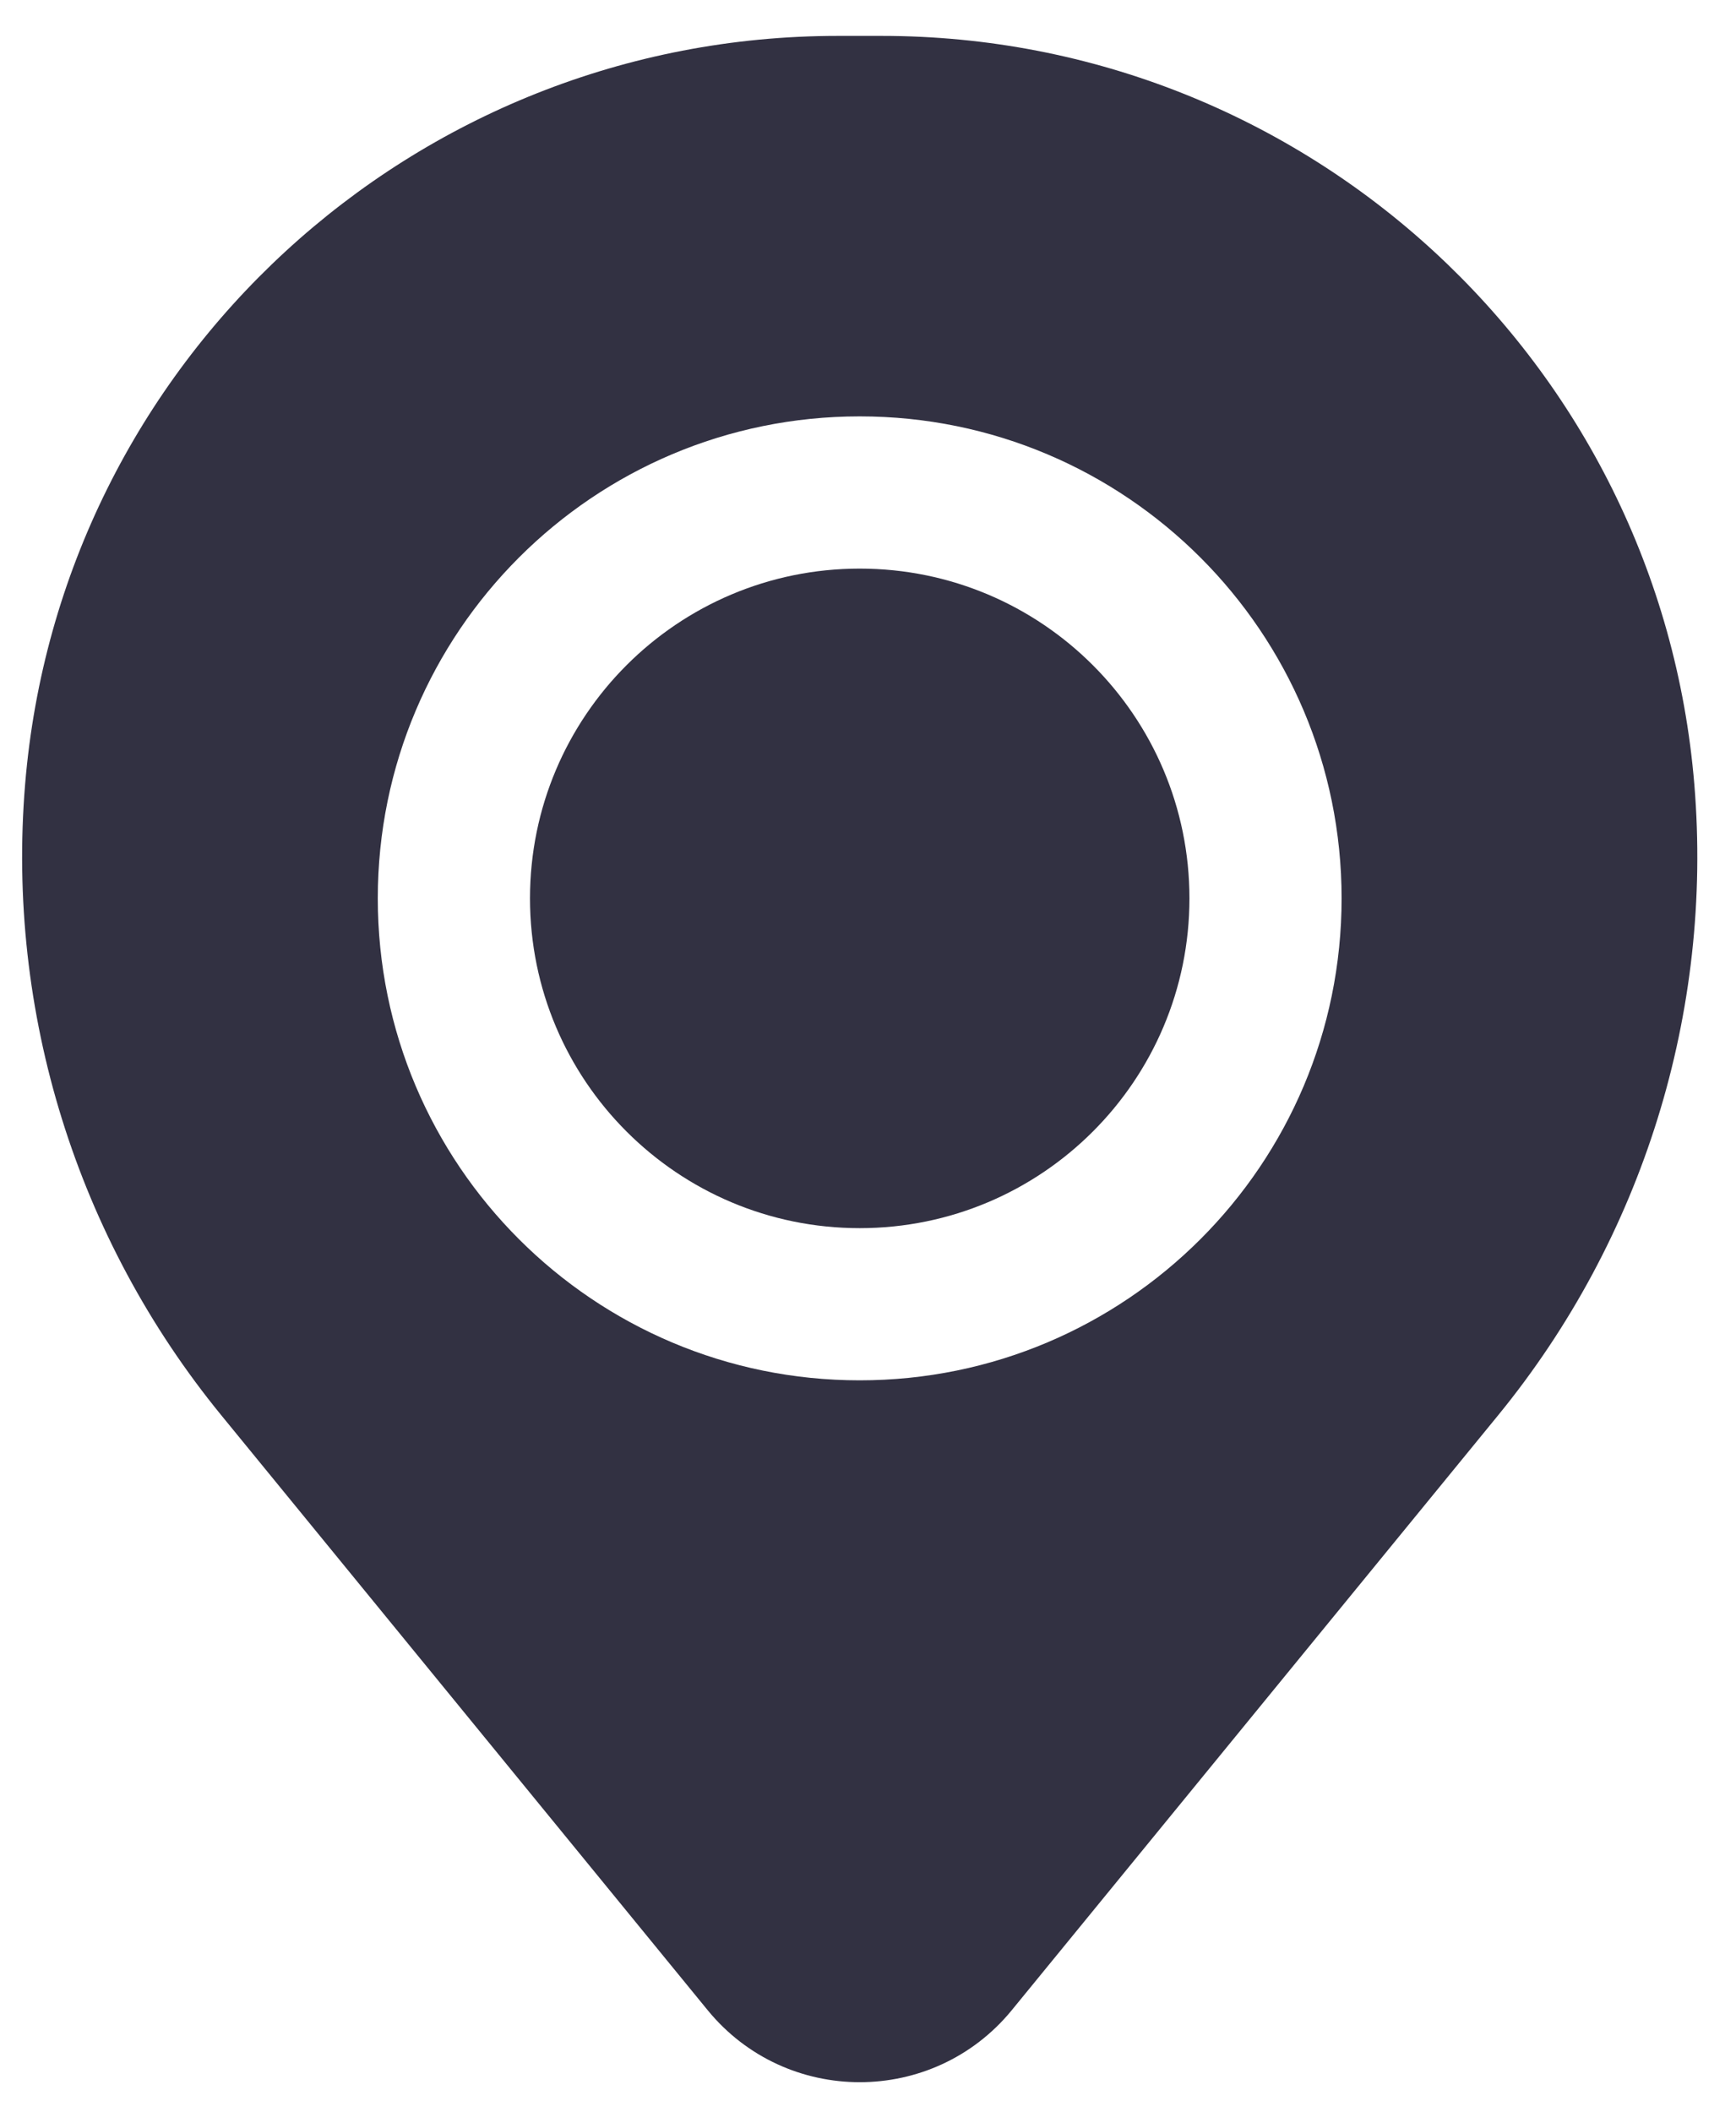
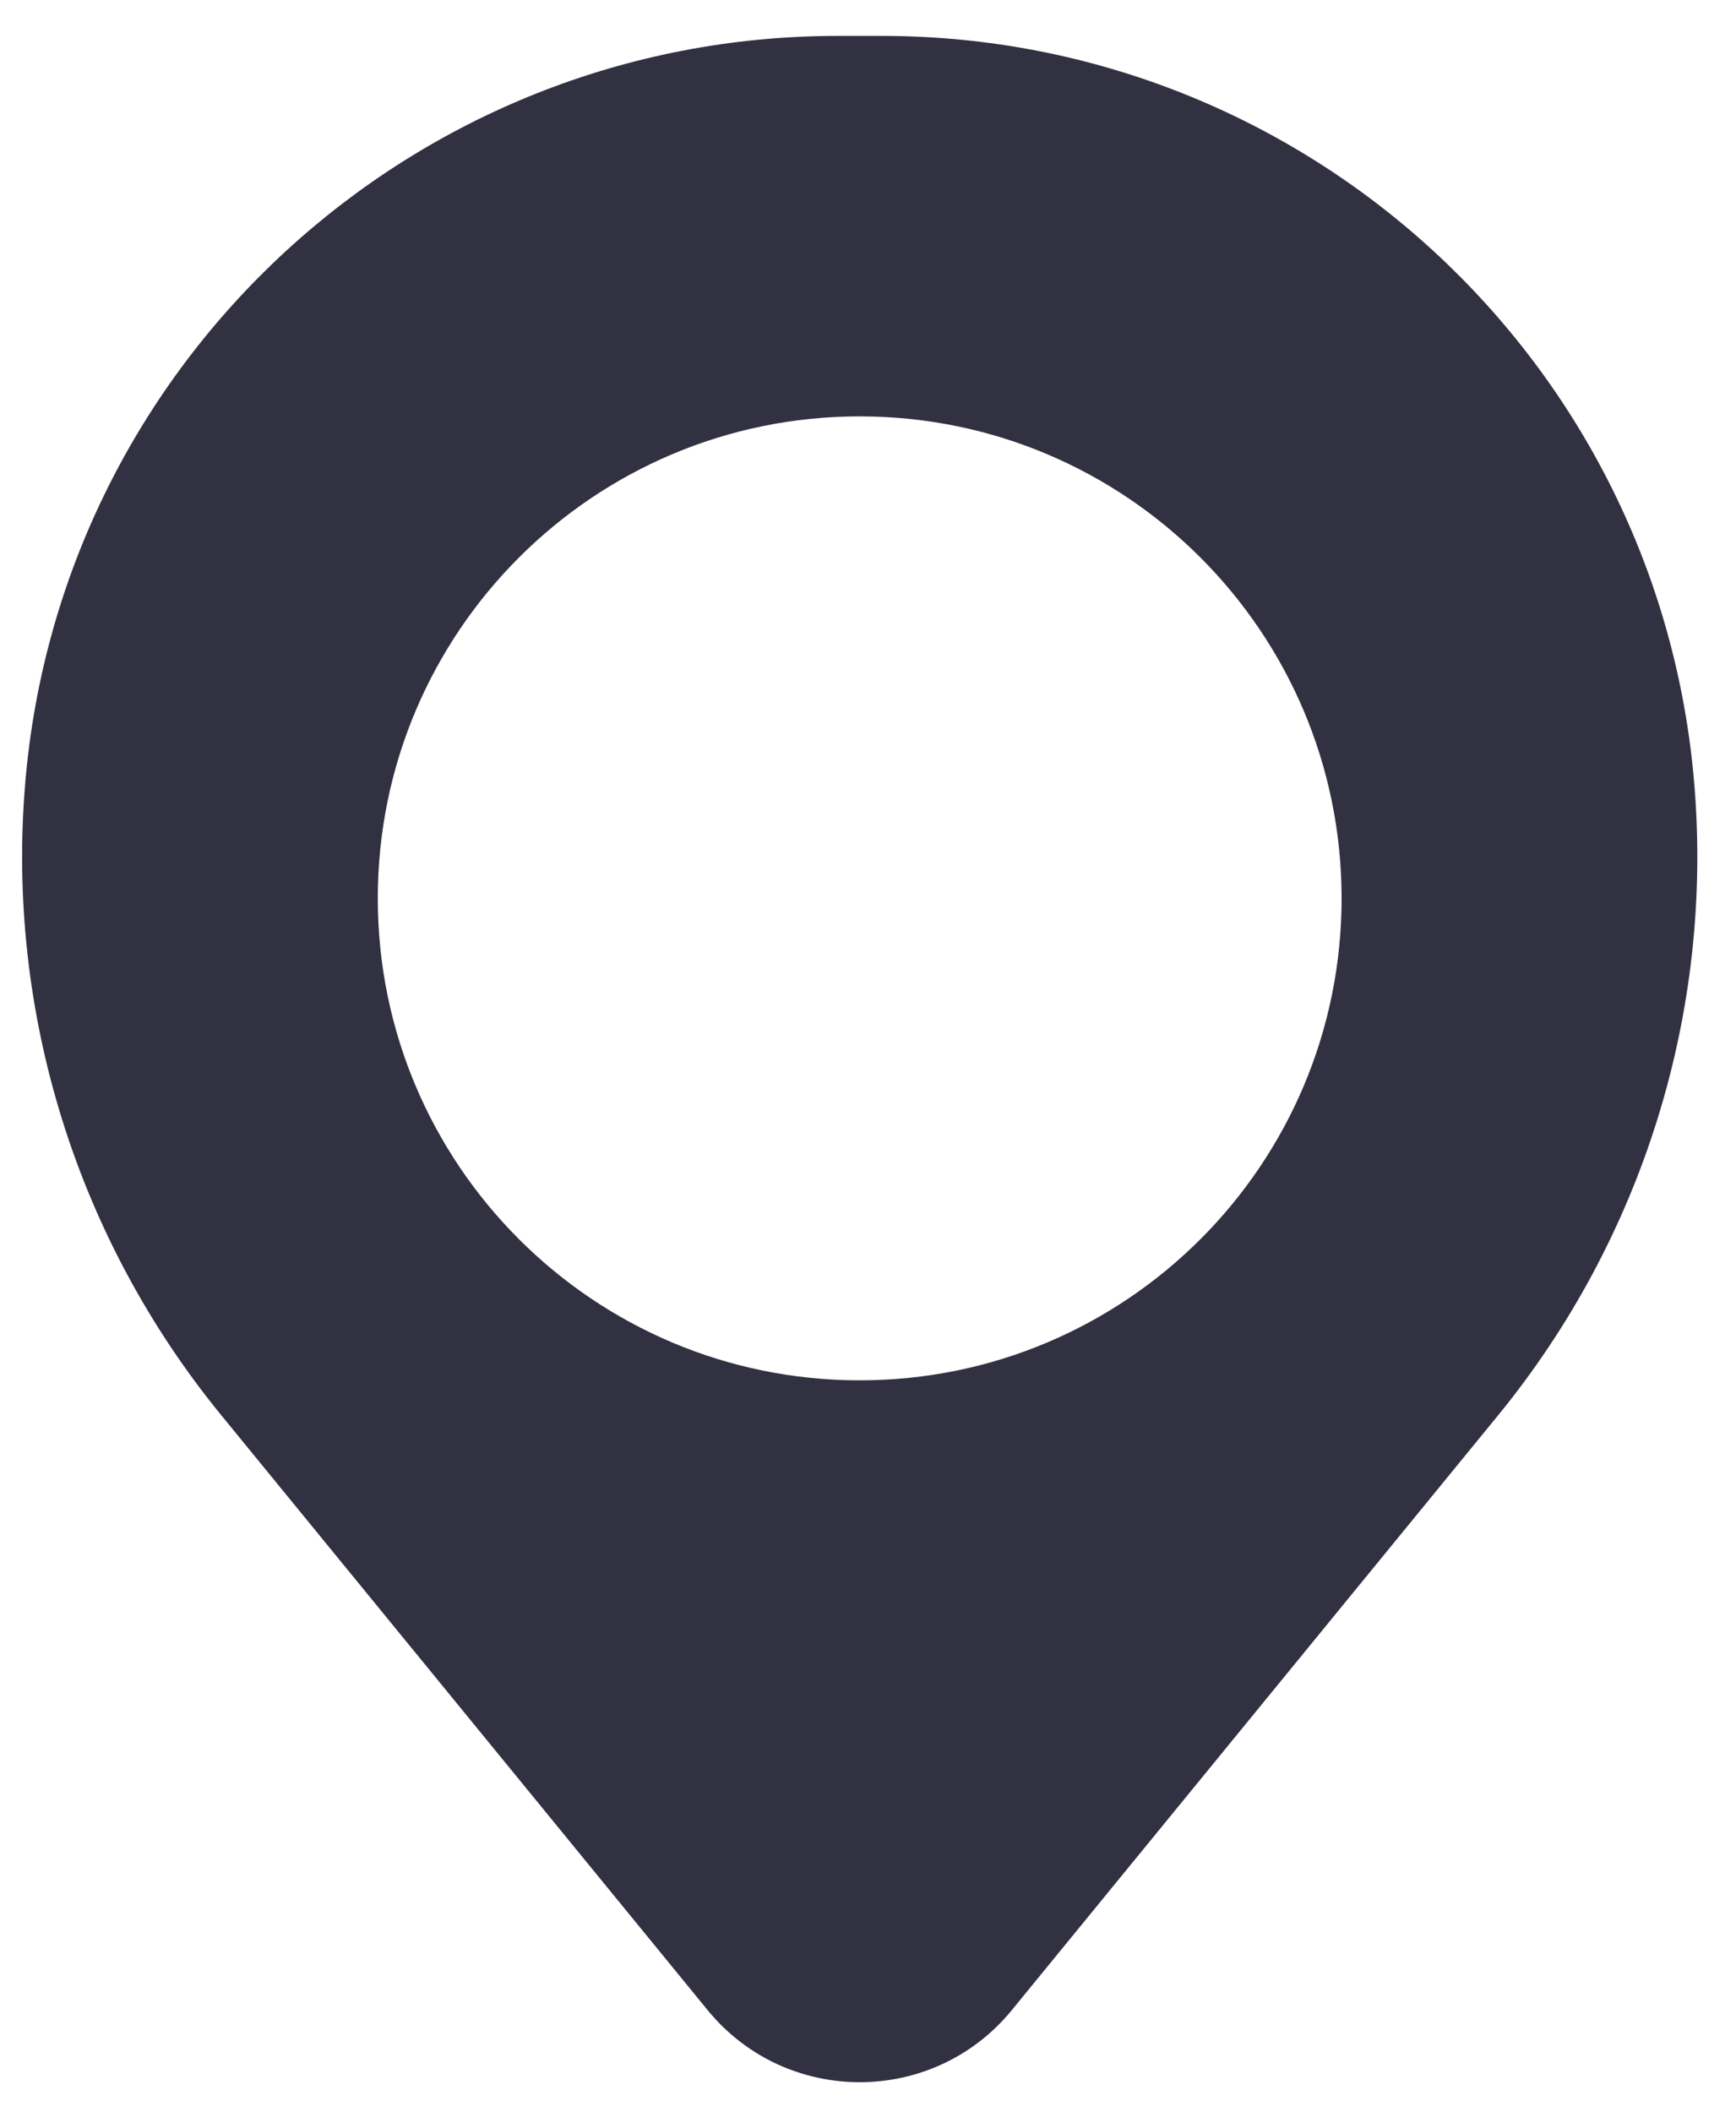
<svg xmlns="http://www.w3.org/2000/svg" width="37" height="45" viewBox="0 0 37 45" fill="none">
-   <path d="M11.296 19.144C11.296 15.263 14.442 12.117 18.323 12.117C22.204 12.117 25.351 15.263 25.351 19.144C25.351 23.025 22.204 26.172 18.323 26.172C14.442 26.172 11.296 23.025 11.296 19.144Z" fill="#323142" />
  <path fill-rule="evenodd" clip-rule="evenodd" d="M0.535 16.717C1.278 7.702 8.811 0.765 17.856 0.765H18.79C27.835 0.765 35.368 7.702 36.112 16.717C36.512 21.57 35.012 26.39 31.93 30.16L21.566 42.835C19.89 44.884 16.757 44.884 15.081 42.835L4.717 30.16C1.634 26.39 0.135 21.57 0.535 16.717ZM18.323 8.873C12.651 8.873 8.052 13.472 8.052 19.144C8.052 24.817 12.651 29.415 18.323 29.415C23.996 29.415 28.594 24.817 28.594 19.144C28.594 13.472 23.996 8.873 18.323 8.873Z" fill="#323142" />
</svg>